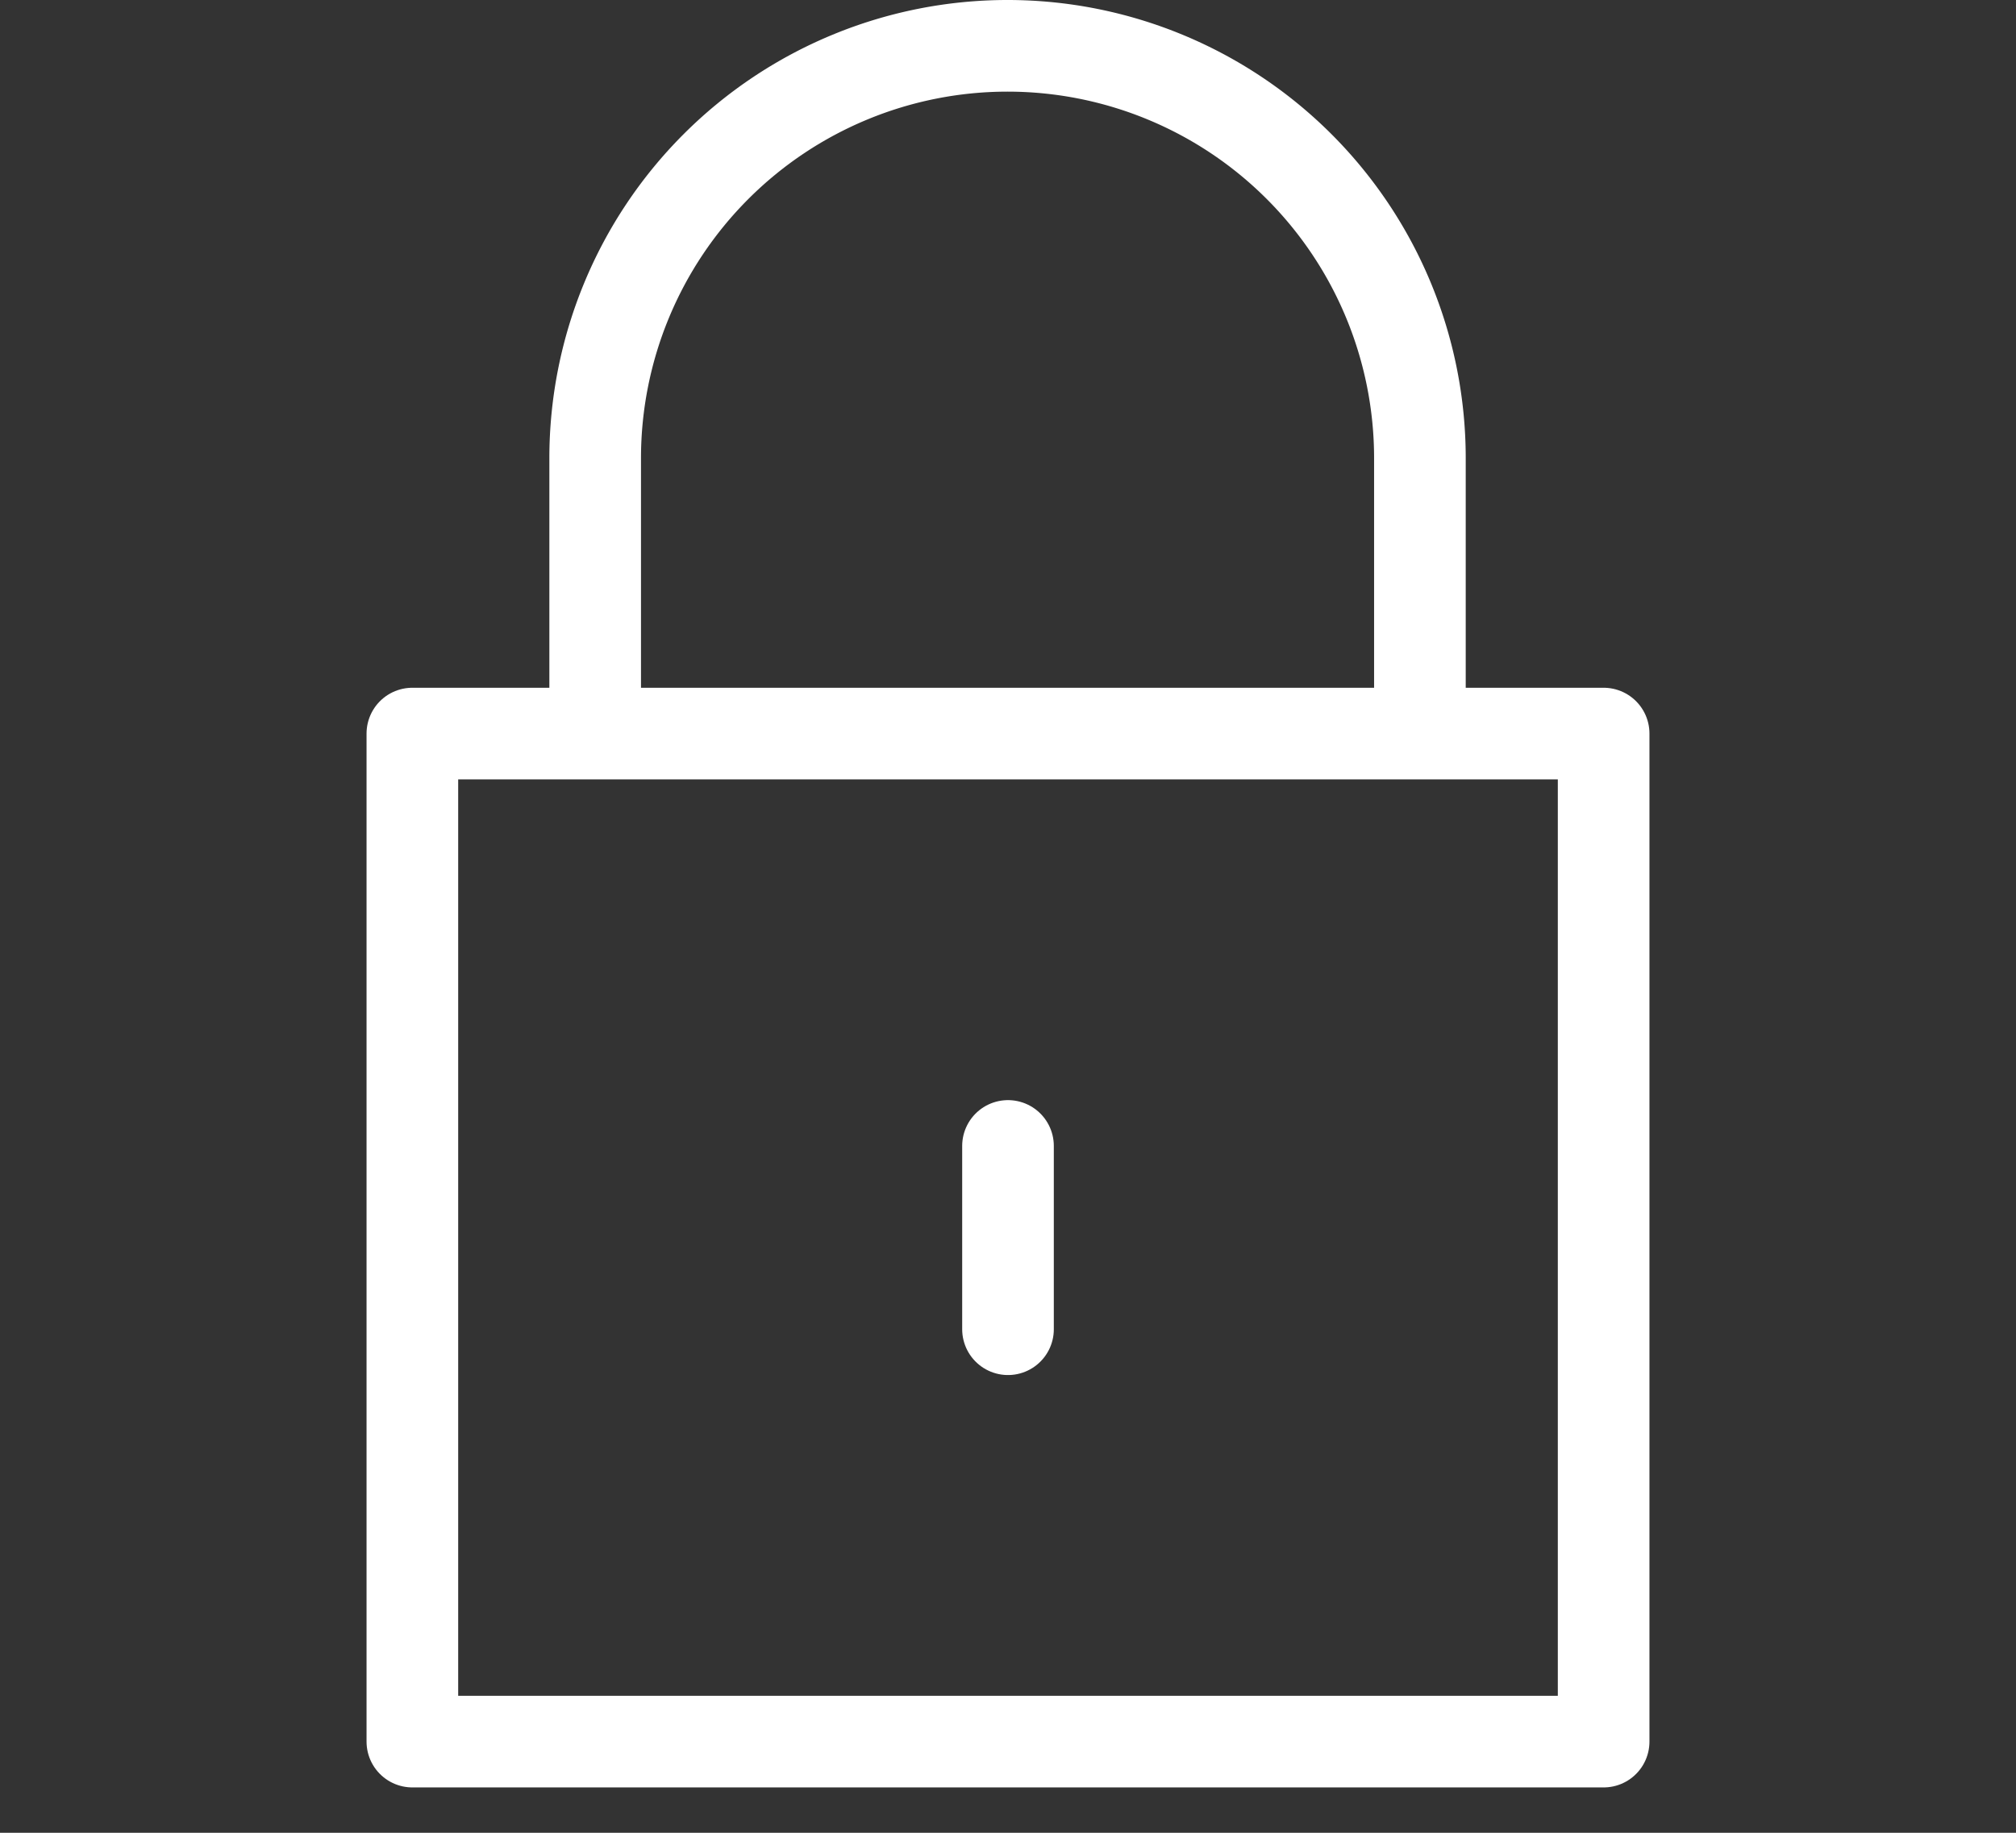
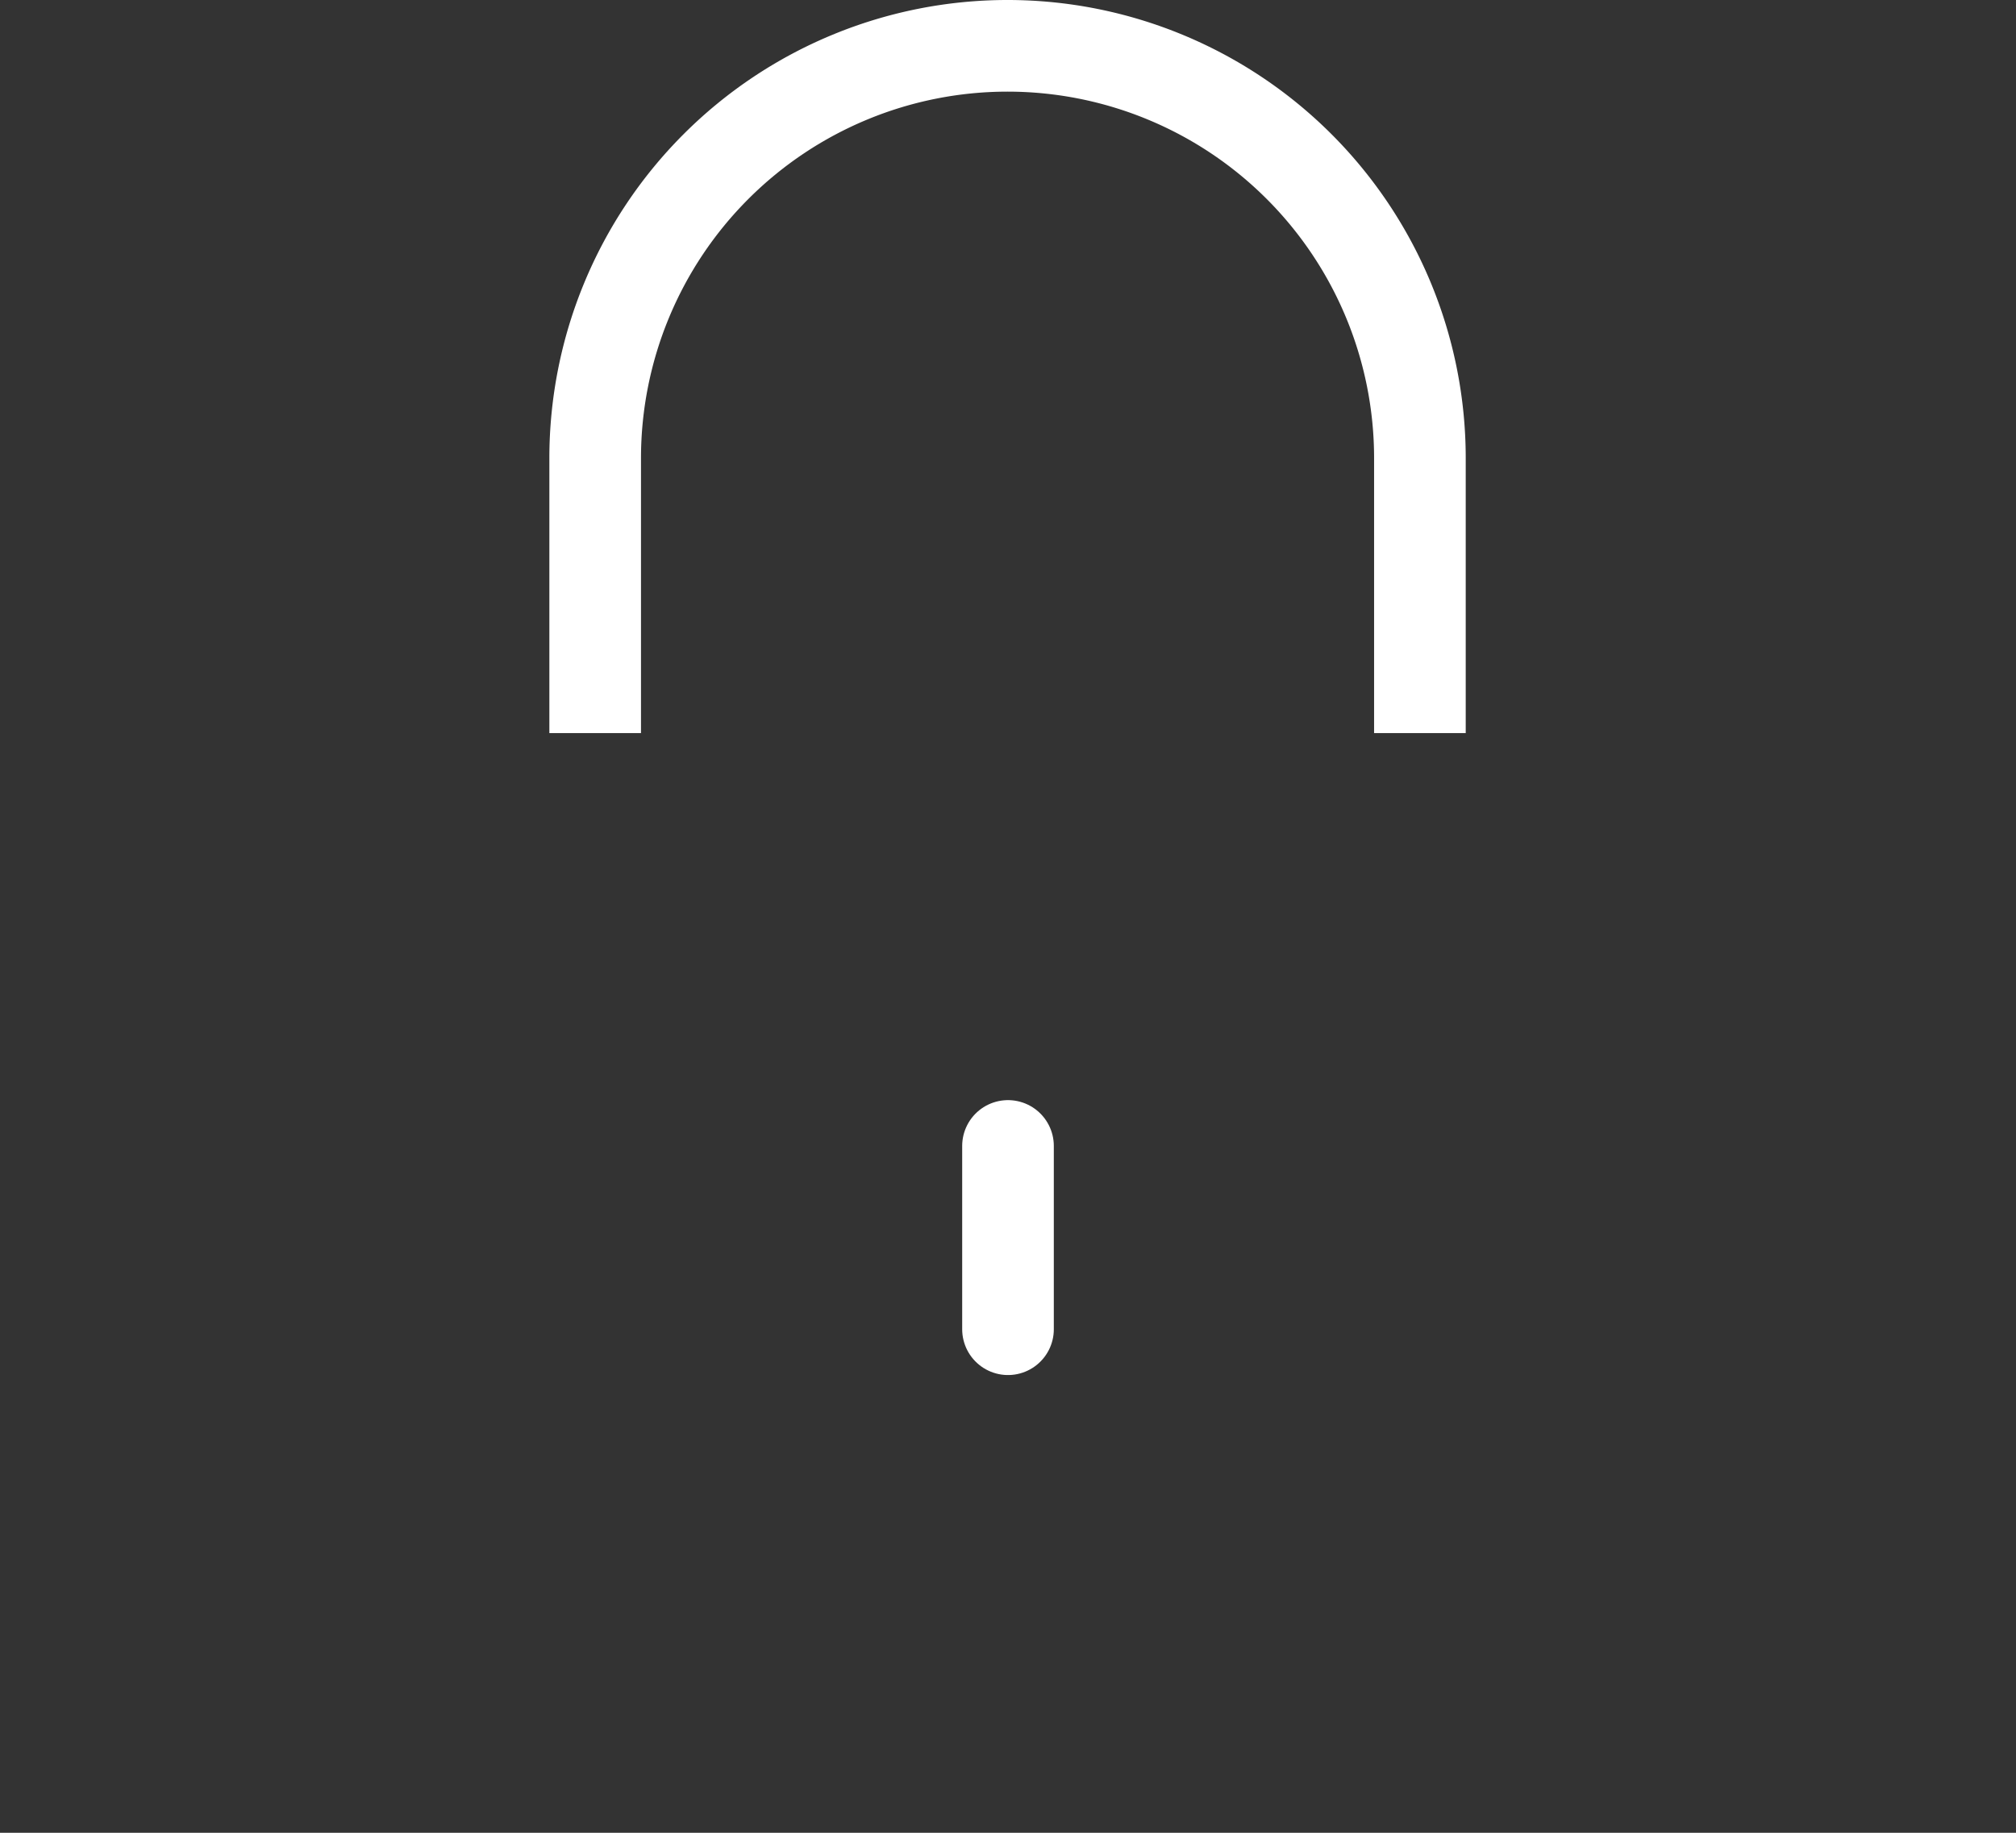
<svg xmlns="http://www.w3.org/2000/svg" width="44" height="40" viewBox="0 0 44 40">
  <rect x="0" y="0" width="44" height="40" fill="#333333" stroke="none" />
  <defs>
    <clipPath id="a">
      <rect width="44" height="40" transform="translate(-15870 -5056)" fill="#00ff0a" opacity="0.3" />
    </clipPath>
  </defs>
  <g transform="translate(15870 5056)" clip-path="url(#a)">
    <g transform="translate(-15861 -5055)">
-       <rect width="26" height="22" stroke-width="2" fill="none" stroke="#fff" stroke-linejoin="round" transform="translate(0 15.01)" />
      <path d="M33.12,20.12v-6a9,9,0,1,0-18,0v6" transform="translate(-11.13 -5.12)" fill="none" stroke="#fff" stroke-linejoin="round" stroke-width="2" />
      <line y2="4" transform="translate(13 24.01)" stroke-width="2" stroke="#fff" stroke-linecap="round" stroke-linejoin="round" fill="none" />
    </g>
  </g>
</svg>